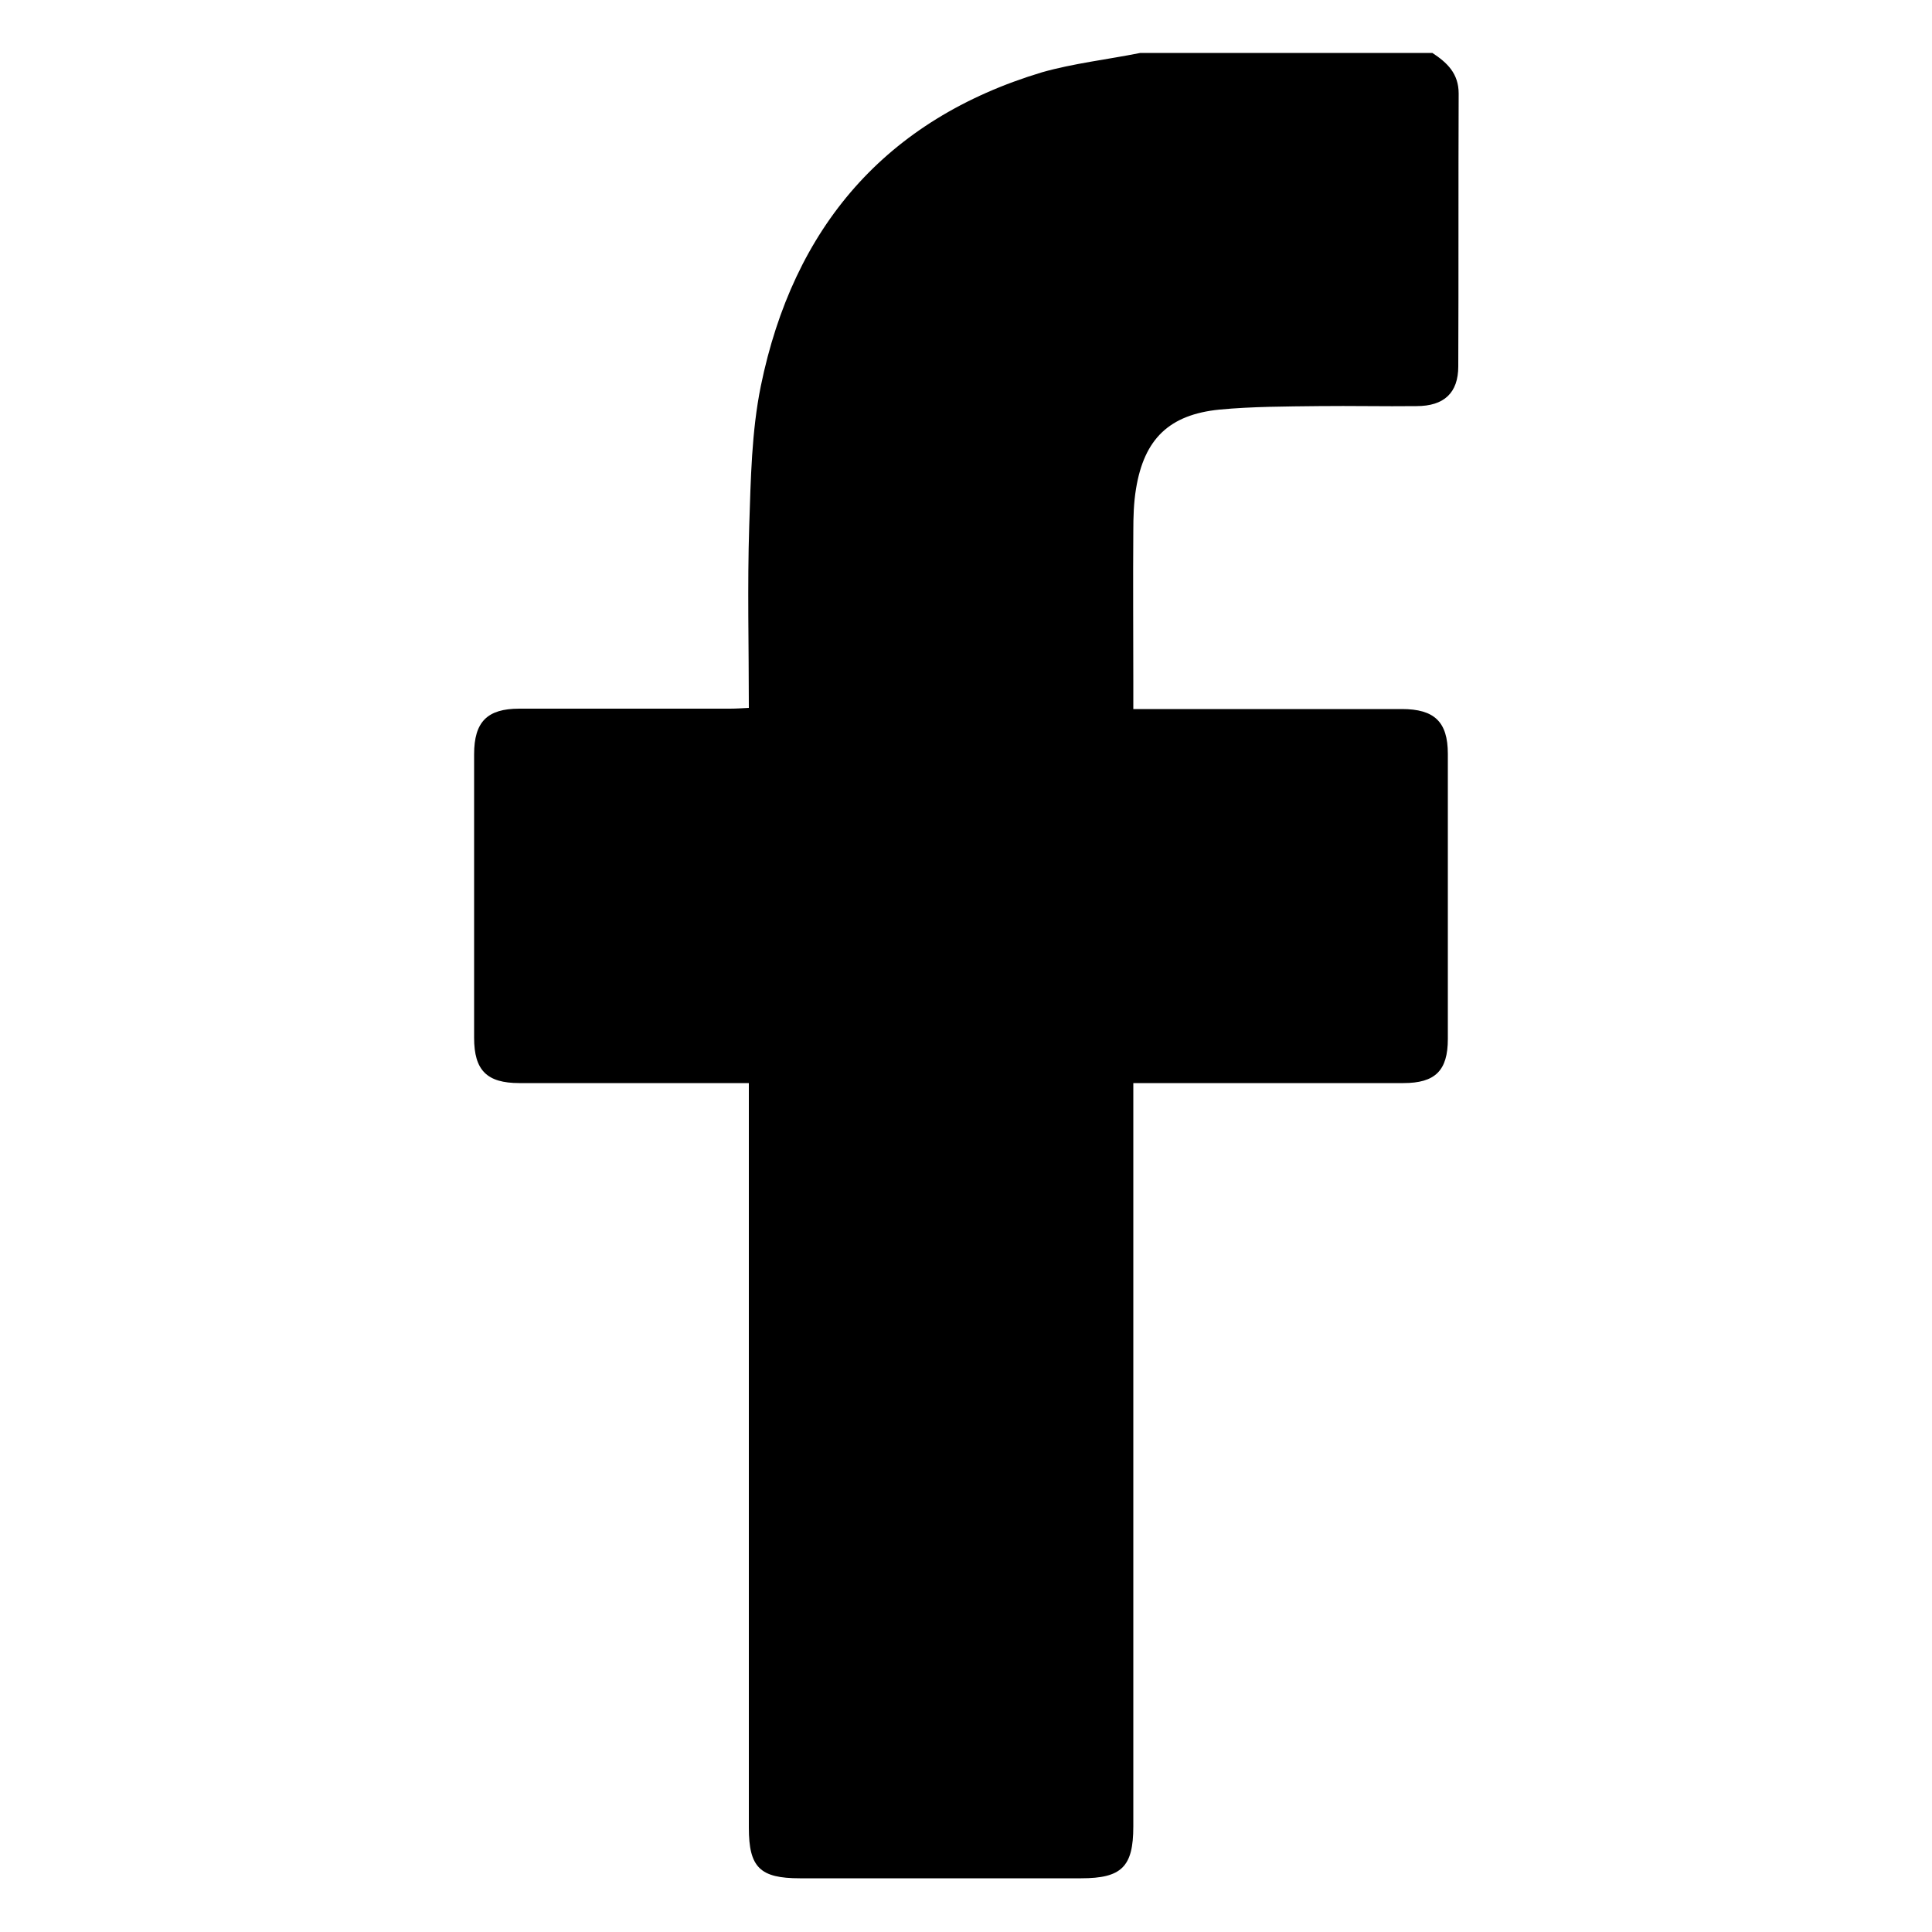
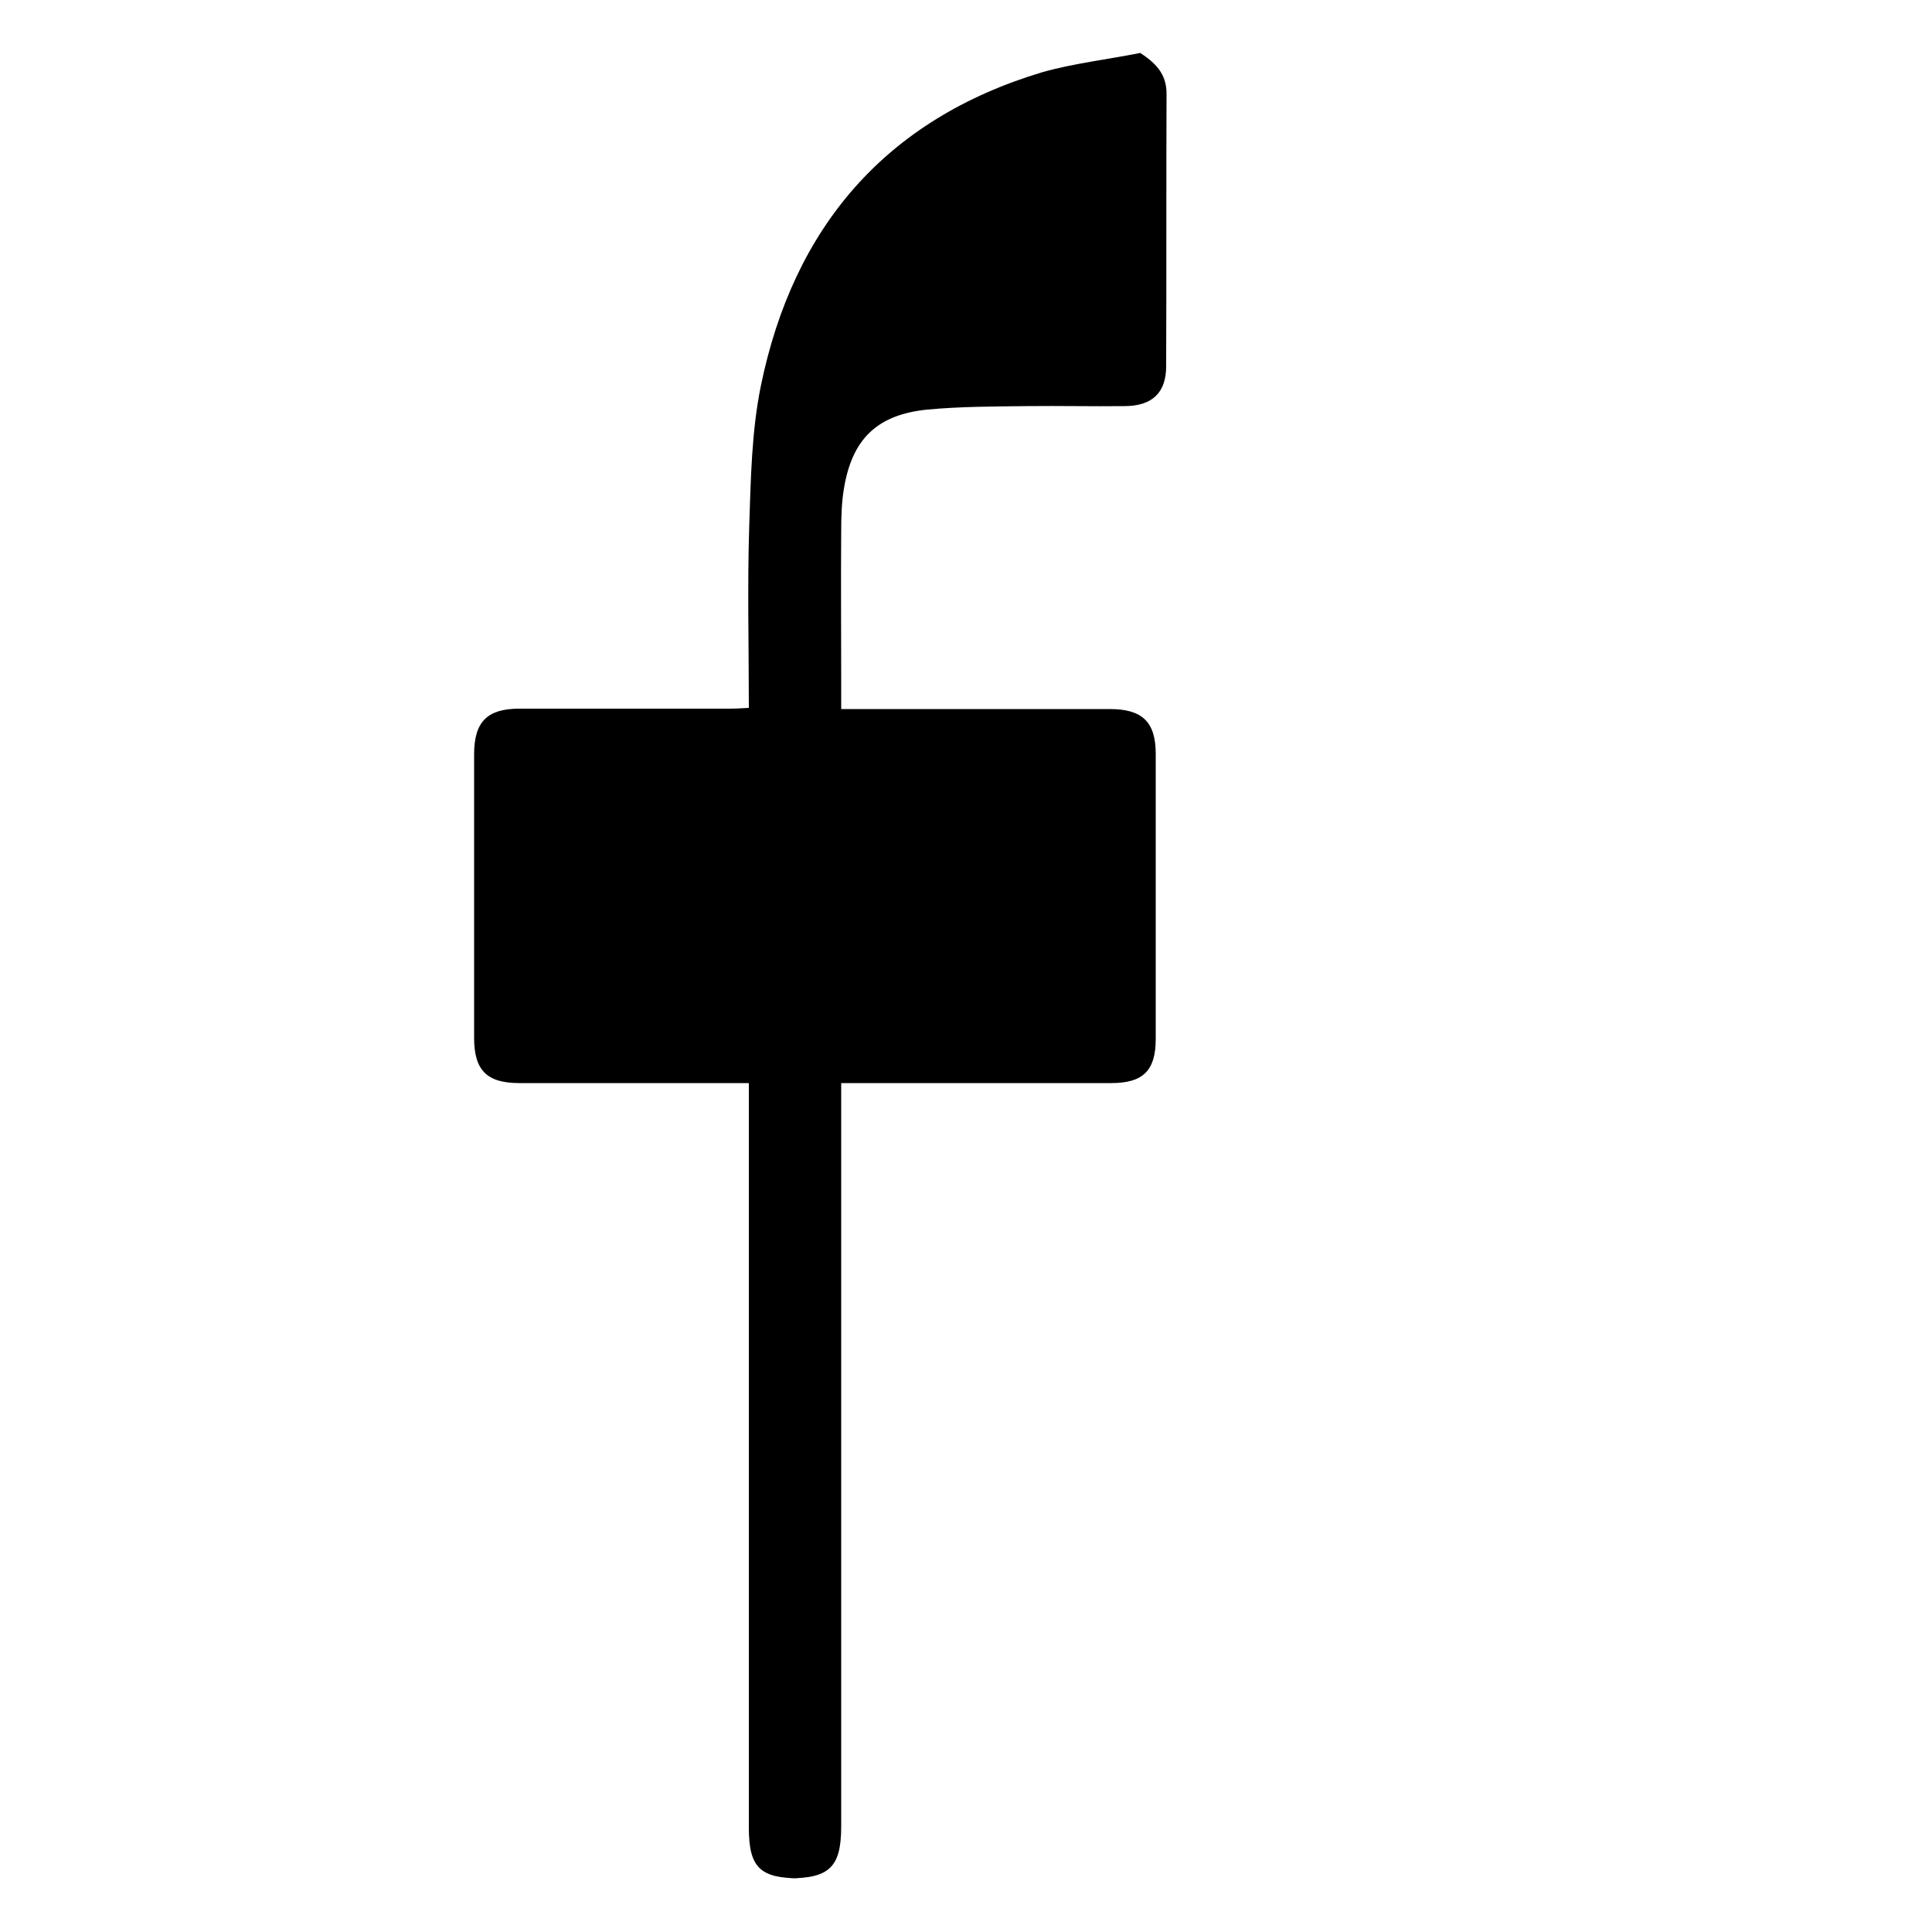
<svg xmlns="http://www.w3.org/2000/svg" viewBox="0 0 50 50">
-   <path d="M29.51 1.37h7.56c.38.25.68.53.68 1.05-.01 2.35 0 4.71-.01 7.06 0 .69-.37 1.03-1.08 1.03-.84.01-1.69-.01-2.53 0-.86.01-1.72.01-2.57.09-1.3.13-1.95.76-2.16 2.05-.06.36-.07.73-.07 1.1-.01 1.29 0 2.58 0 3.88v.72h6.95c.84 0 1.19.33 1.19 1.16v7.38c0 .82-.33 1.14-1.15 1.14h-6.99v19.24c0 1.04-.3 1.34-1.35 1.34H20.7c-1.03 0-1.32-.28-1.32-1.31V28.03h-5.94c-.84 0-1.17-.33-1.17-1.17v-7.34c0-.84.34-1.18 1.17-1.18h5.44c.16 0 .32-.01.5-.02 0-1.61-.04-3.16.01-4.71.04-1.21.06-2.44.3-3.62.84-4.1 3.22-6.9 7.28-8.12.81-.23 1.69-.33 2.54-.5z" />
+   <path d="M29.51 1.37c.38.25.68.53.68 1.05-.01 2.35 0 4.71-.01 7.06 0 .69-.37 1.03-1.08 1.03-.84.01-1.69-.01-2.53 0-.86.01-1.72.01-2.57.09-1.3.13-1.95.76-2.16 2.05-.06.36-.07.73-.07 1.1-.01 1.29 0 2.58 0 3.88v.72h6.95c.84 0 1.19.33 1.19 1.16v7.38c0 .82-.33 1.14-1.15 1.14h-6.99v19.24c0 1.04-.3 1.34-1.35 1.34H20.7c-1.03 0-1.32-.28-1.32-1.31V28.03h-5.94c-.84 0-1.17-.33-1.17-1.17v-7.34c0-.84.34-1.18 1.17-1.18h5.44c.16 0 .32-.01.5-.02 0-1.61-.04-3.16.01-4.71.04-1.21.06-2.44.3-3.62.84-4.1 3.22-6.9 7.28-8.12.81-.23 1.69-.33 2.54-.5z" />
</svg>